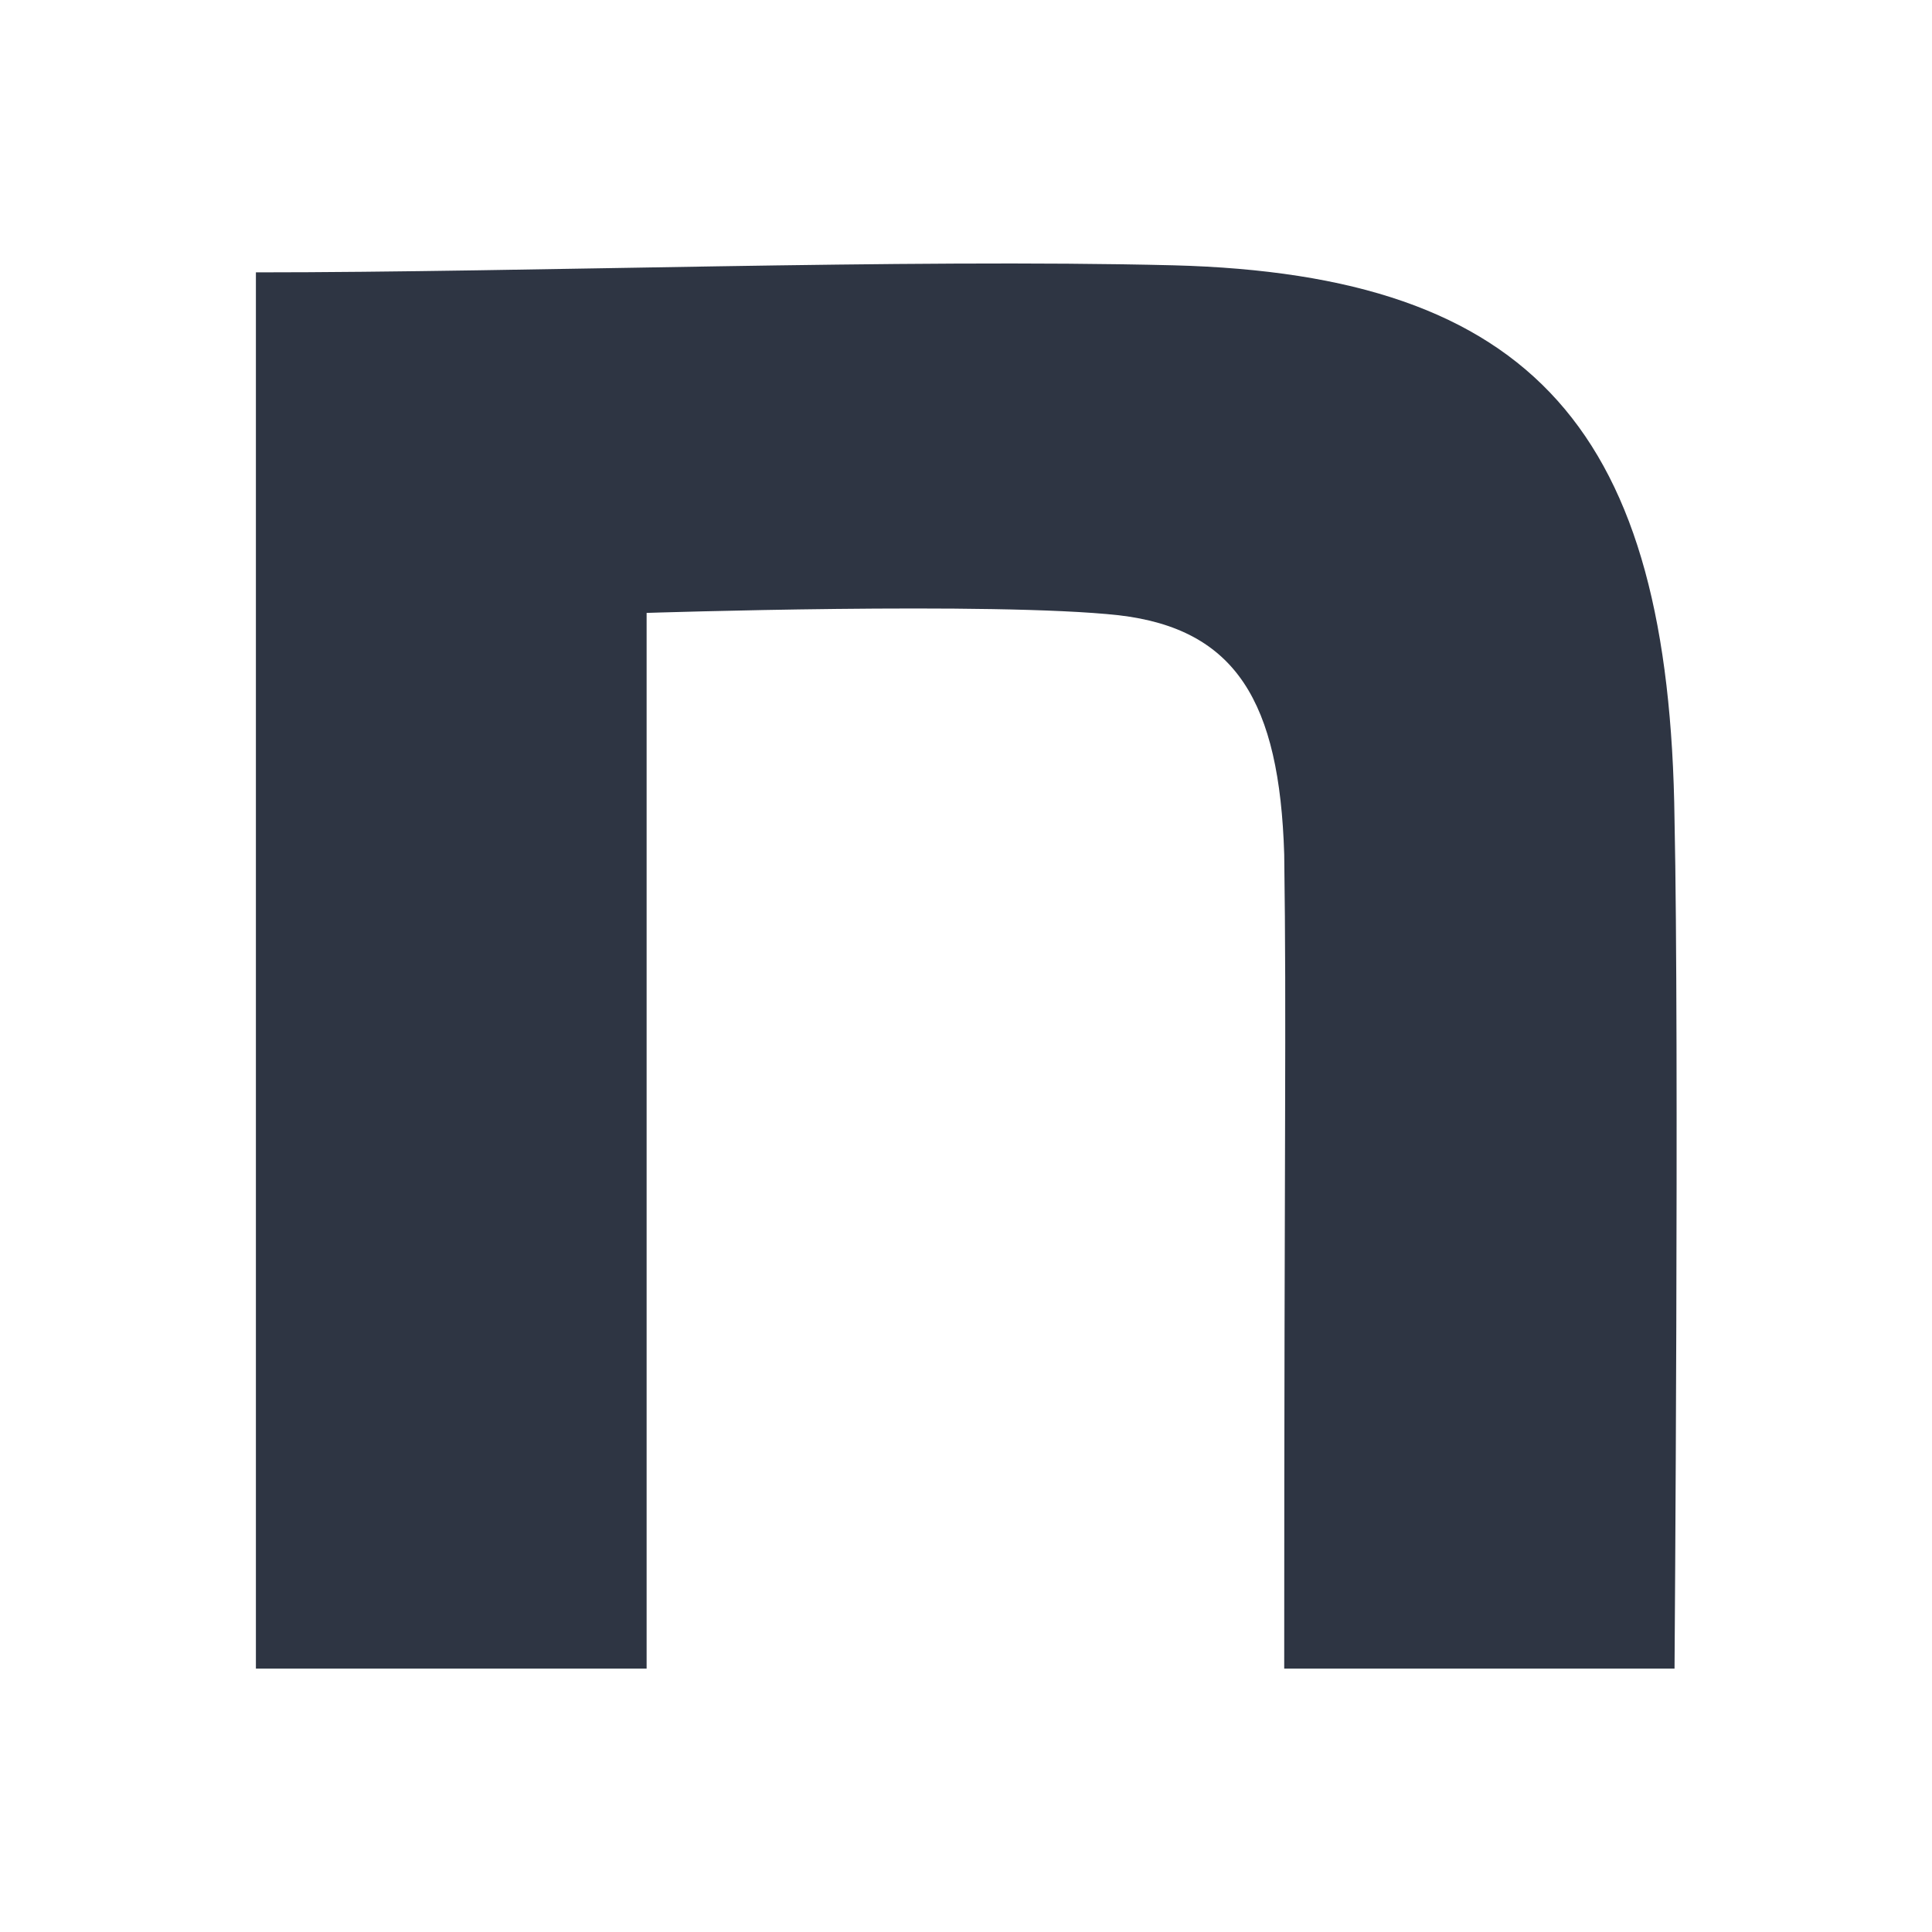
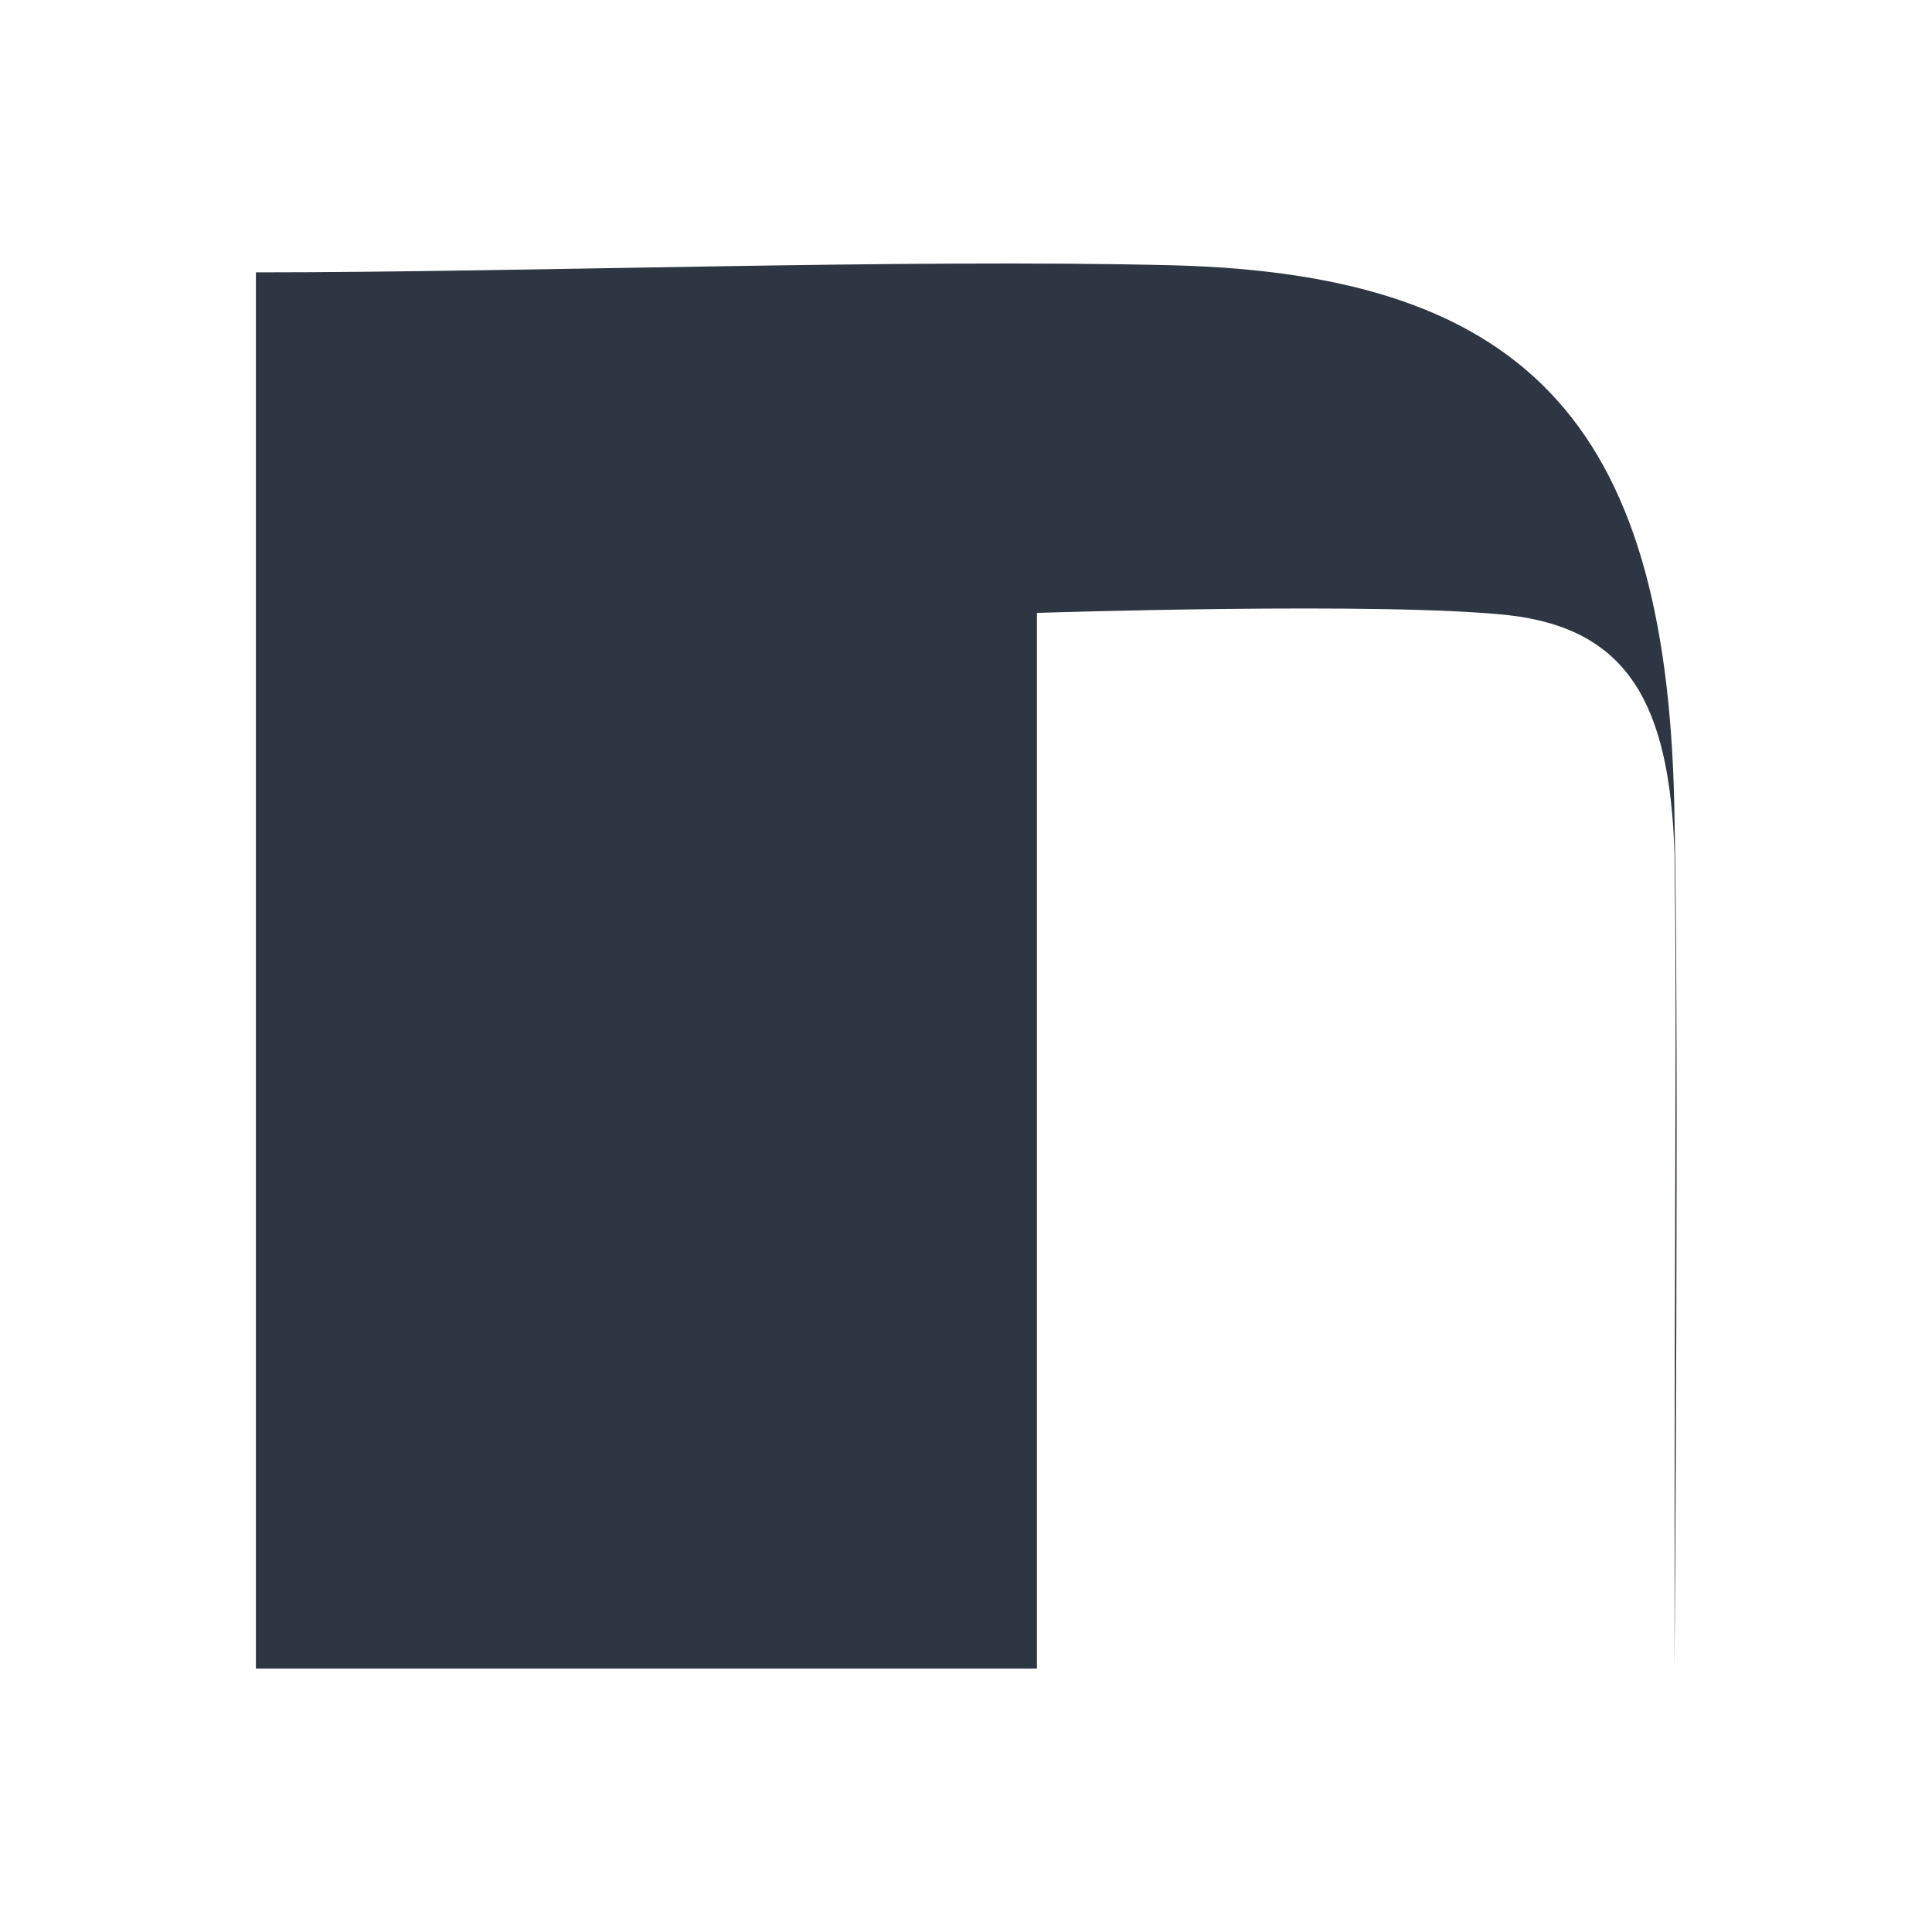
<svg xmlns="http://www.w3.org/2000/svg" version="1.1" id="_レイヤー_1" x="0px" y="0px" viewBox="0 0 493 493" style="enable-background:new 0 0 493 493;" xml:space="preserve">
-   <path d="M65.3,69.5c69.8,0,165.4-3.5,234.1-1.8c92.1,2.4,126.7,42.5,127.9,141.6c1.2,56,0,216.5,0,216.5h-99.6  c0-140.4,0.6-163.6,0-207.8c-1.2-38.9-12.3-57.5-42.2-61c-31.7-3.5-120.5-0.6-120.5-0.6v269.4H65.3L65.3,69.5L65.3,69.5z" fill="#2e3543" />
+   <path d="M65.3,69.5c69.8,0,165.4-3.5,234.1-1.8c92.1,2.4,126.7,42.5,127.9,141.6c1.2,56,0,216.5,0,216.5c0-140.4,0.6-163.6,0-207.8c-1.2-38.9-12.3-57.5-42.2-61c-31.7-3.5-120.5-0.6-120.5-0.6v269.4H65.3L65.3,69.5L65.3,69.5z" fill="#2e3543" />
</svg>